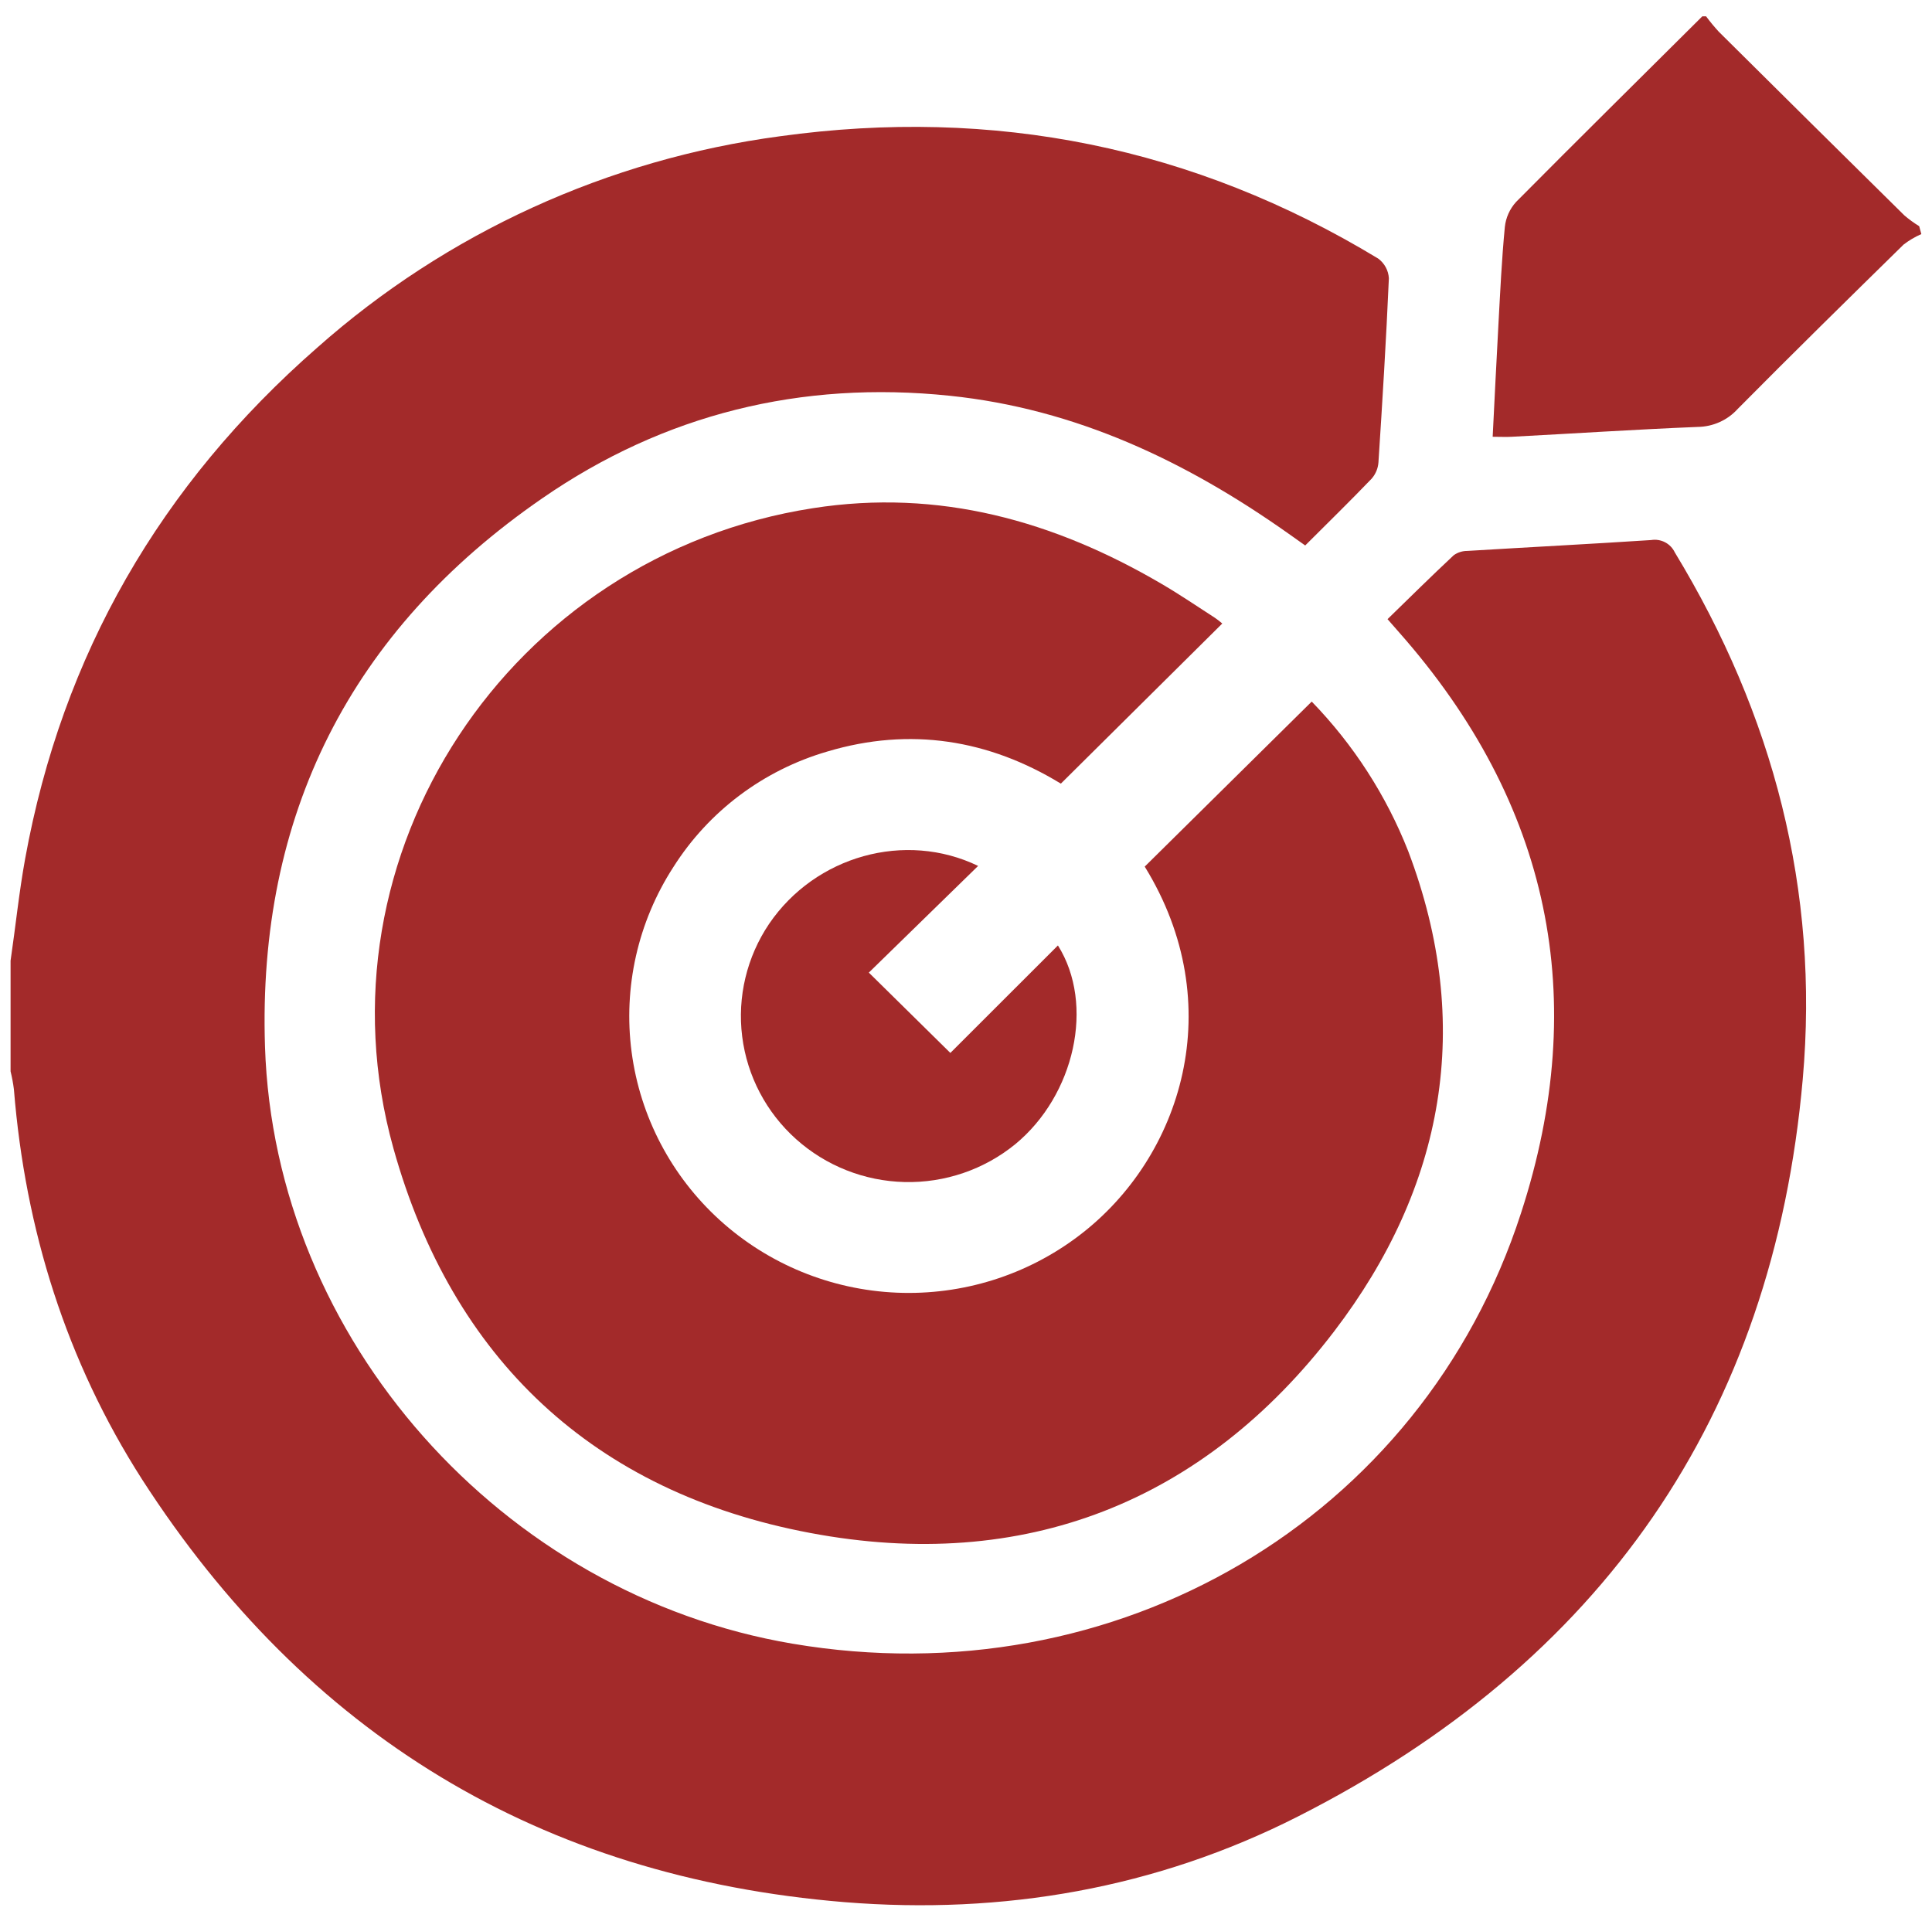
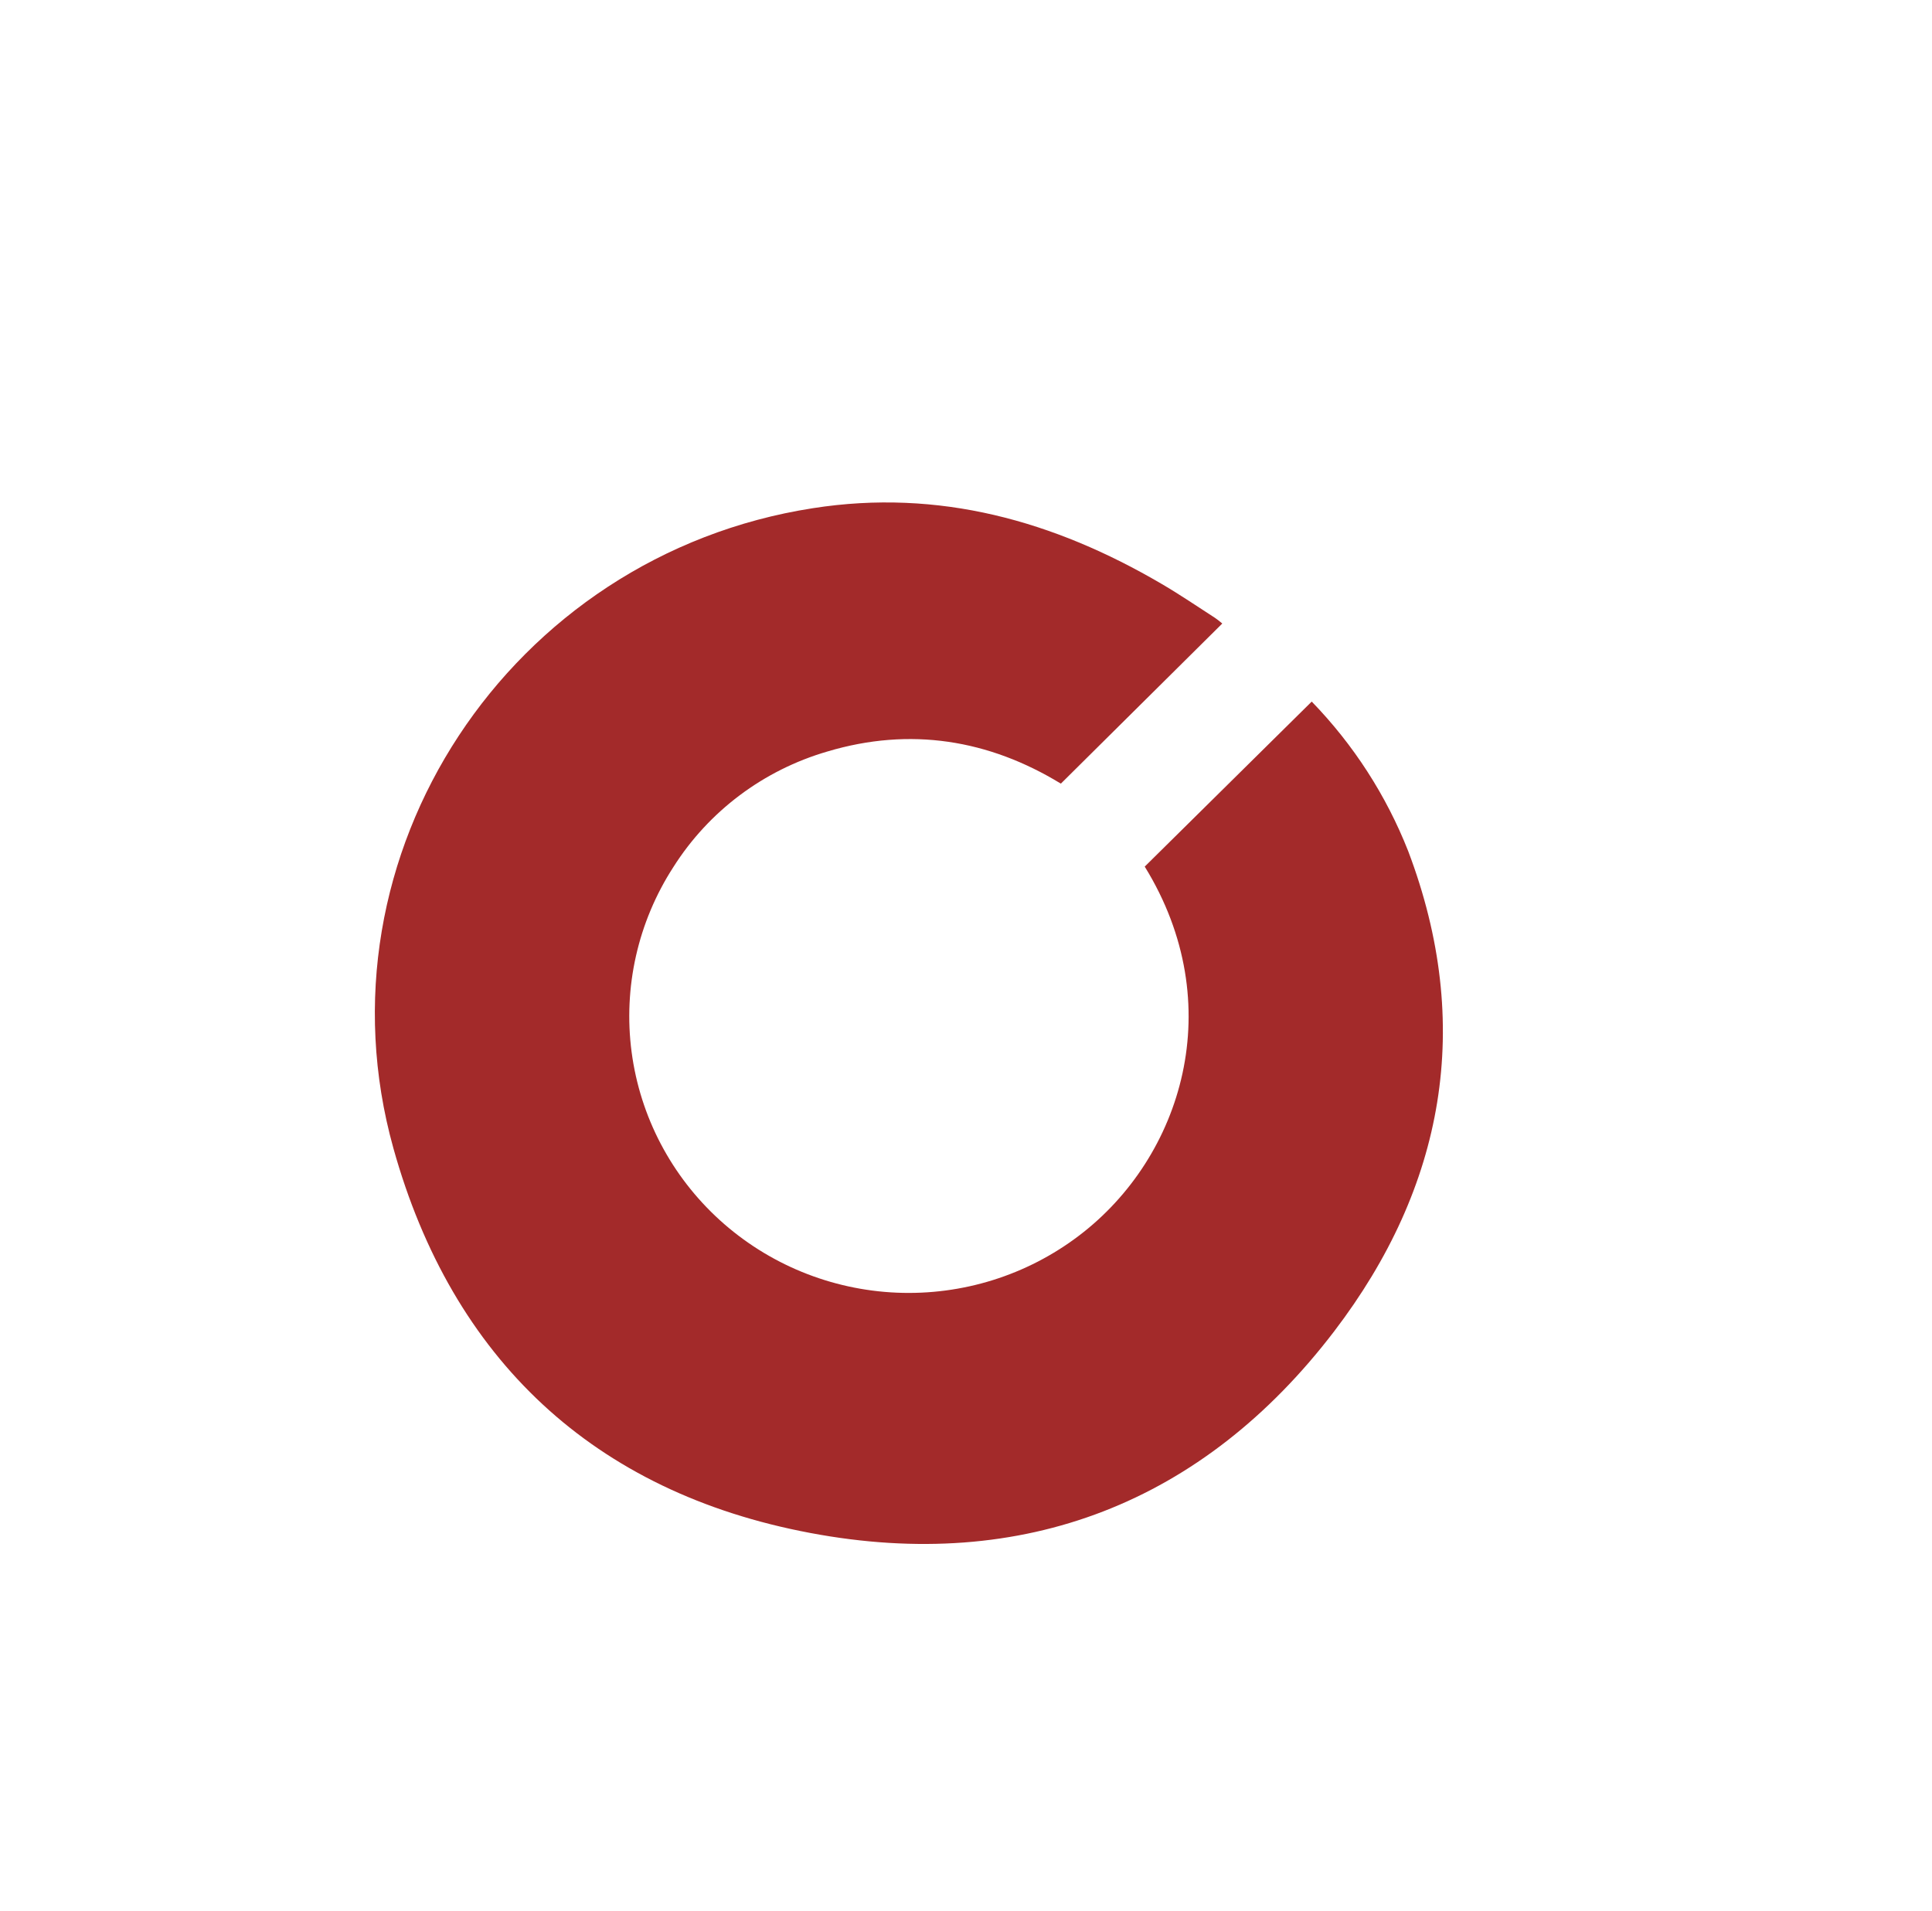
<svg xmlns="http://www.w3.org/2000/svg" width="91" height="90" viewBox="0 0 91 90" fill="none">
-   <path d="M0.498 45.254C0.732 43.653 0.896 42.042 1.184 40.453C2.93 30.842 7.563 22.831 14.937 16.38C21.035 10.97 28.634 7.499 36.748 6.417C46.811 5.027 56.228 6.916 64.915 12.18C65.062 12.289 65.183 12.428 65.27 12.588C65.357 12.748 65.407 12.925 65.418 13.106C65.292 16 65.114 18.899 64.927 21.779C64.907 22.063 64.794 22.333 64.606 22.548C63.6 23.595 62.561 24.612 61.477 25.694L60.679 25.129C55.877 21.735 50.684 19.258 44.735 18.642C37.74 17.914 31.274 19.508 25.538 23.475C16.5 29.707 12.127 38.414 12.482 49.301C12.927 63.094 23.645 75.112 37.331 77.426C52.563 80.007 66.96 71.599 71.641 57.146C74.931 47.033 73.014 37.842 65.905 29.793L65.355 29.165C66.398 28.148 67.424 27.135 68.474 26.153C68.659 26.021 68.882 25.95 69.111 25.951C72.001 25.775 74.894 25.627 77.77 25.439C77.994 25.402 78.225 25.439 78.427 25.544C78.628 25.649 78.789 25.817 78.886 26.021C83.527 33.667 85.698 41.943 84.912 50.833C83.508 66.745 75.425 78.321 61.126 85.57C54.454 88.953 47.251 90.204 39.776 89.6C25.419 88.422 14.411 81.666 6.695 69.692C3.119 64.106 1.186 57.92 0.655 51.312C0.619 51.028 0.566 50.745 0.498 50.467V45.254Z" fill="#a32a2a" />
-   <path d="M80.358 0.769C80.544 1.019 80.742 1.259 80.952 1.489C83.862 4.379 86.776 7.264 89.695 10.143C89.915 10.332 90.15 10.503 90.397 10.655L90.498 11.026C90.199 11.157 89.918 11.323 89.66 11.522C87.044 14.089 84.43 16.656 81.851 19.26C81.613 19.524 81.322 19.736 80.997 19.882C80.672 20.028 80.32 20.106 79.962 20.11C77.042 20.229 74.126 20.421 71.208 20.574C70.953 20.59 70.693 20.574 70.307 20.574C70.398 18.78 70.482 17.031 70.578 15.284C70.662 13.753 70.733 12.219 70.88 10.694C70.926 10.256 71.11 9.844 71.407 9.515C74.318 6.58 77.257 3.679 80.182 0.769H80.358Z" fill="#a32a2a" />
  <path d="M57.571 29.371L49.968 36.913C46.582 34.844 42.875 34.232 38.969 35.4C35.959 36.277 33.379 38.214 31.714 40.847C30.044 43.431 29.349 46.516 29.75 49.557C30.151 52.599 31.623 55.404 33.907 57.477C36.191 59.55 39.141 60.759 42.237 60.891C45.332 61.023 48.376 60.069 50.831 58.198C55.687 54.51 57.922 47.309 53.918 40.821L61.784 33.048C63.752 35.077 65.296 37.471 66.328 40.092C69.429 48.266 68.034 55.911 62.841 62.712C56.68 70.781 48.21 74.102 38.171 72.211C27.958 70.295 21.298 64.011 18.529 54.086C14.673 40.263 24.006 26.155 38.29 23.938C44.225 23.011 49.645 24.531 54.725 27.511C55.58 28.011 56.399 28.57 57.232 29.107C57.35 29.189 57.463 29.277 57.571 29.371Z" fill="#a32a2a" />
-   <path d="M44.763 49.598L49.83 44.535C51.578 47.316 50.621 51.595 47.817 53.9C46.354 55.092 44.507 55.724 42.612 55.68C40.718 55.636 38.903 54.919 37.498 53.66C36.092 52.402 35.191 50.685 34.958 48.823C34.724 46.962 35.174 45.079 36.226 43.518C38.407 40.314 42.634 39.13 46.071 40.789L40.923 45.814L44.763 49.598Z" fill="#a32a2a" />
</svg>